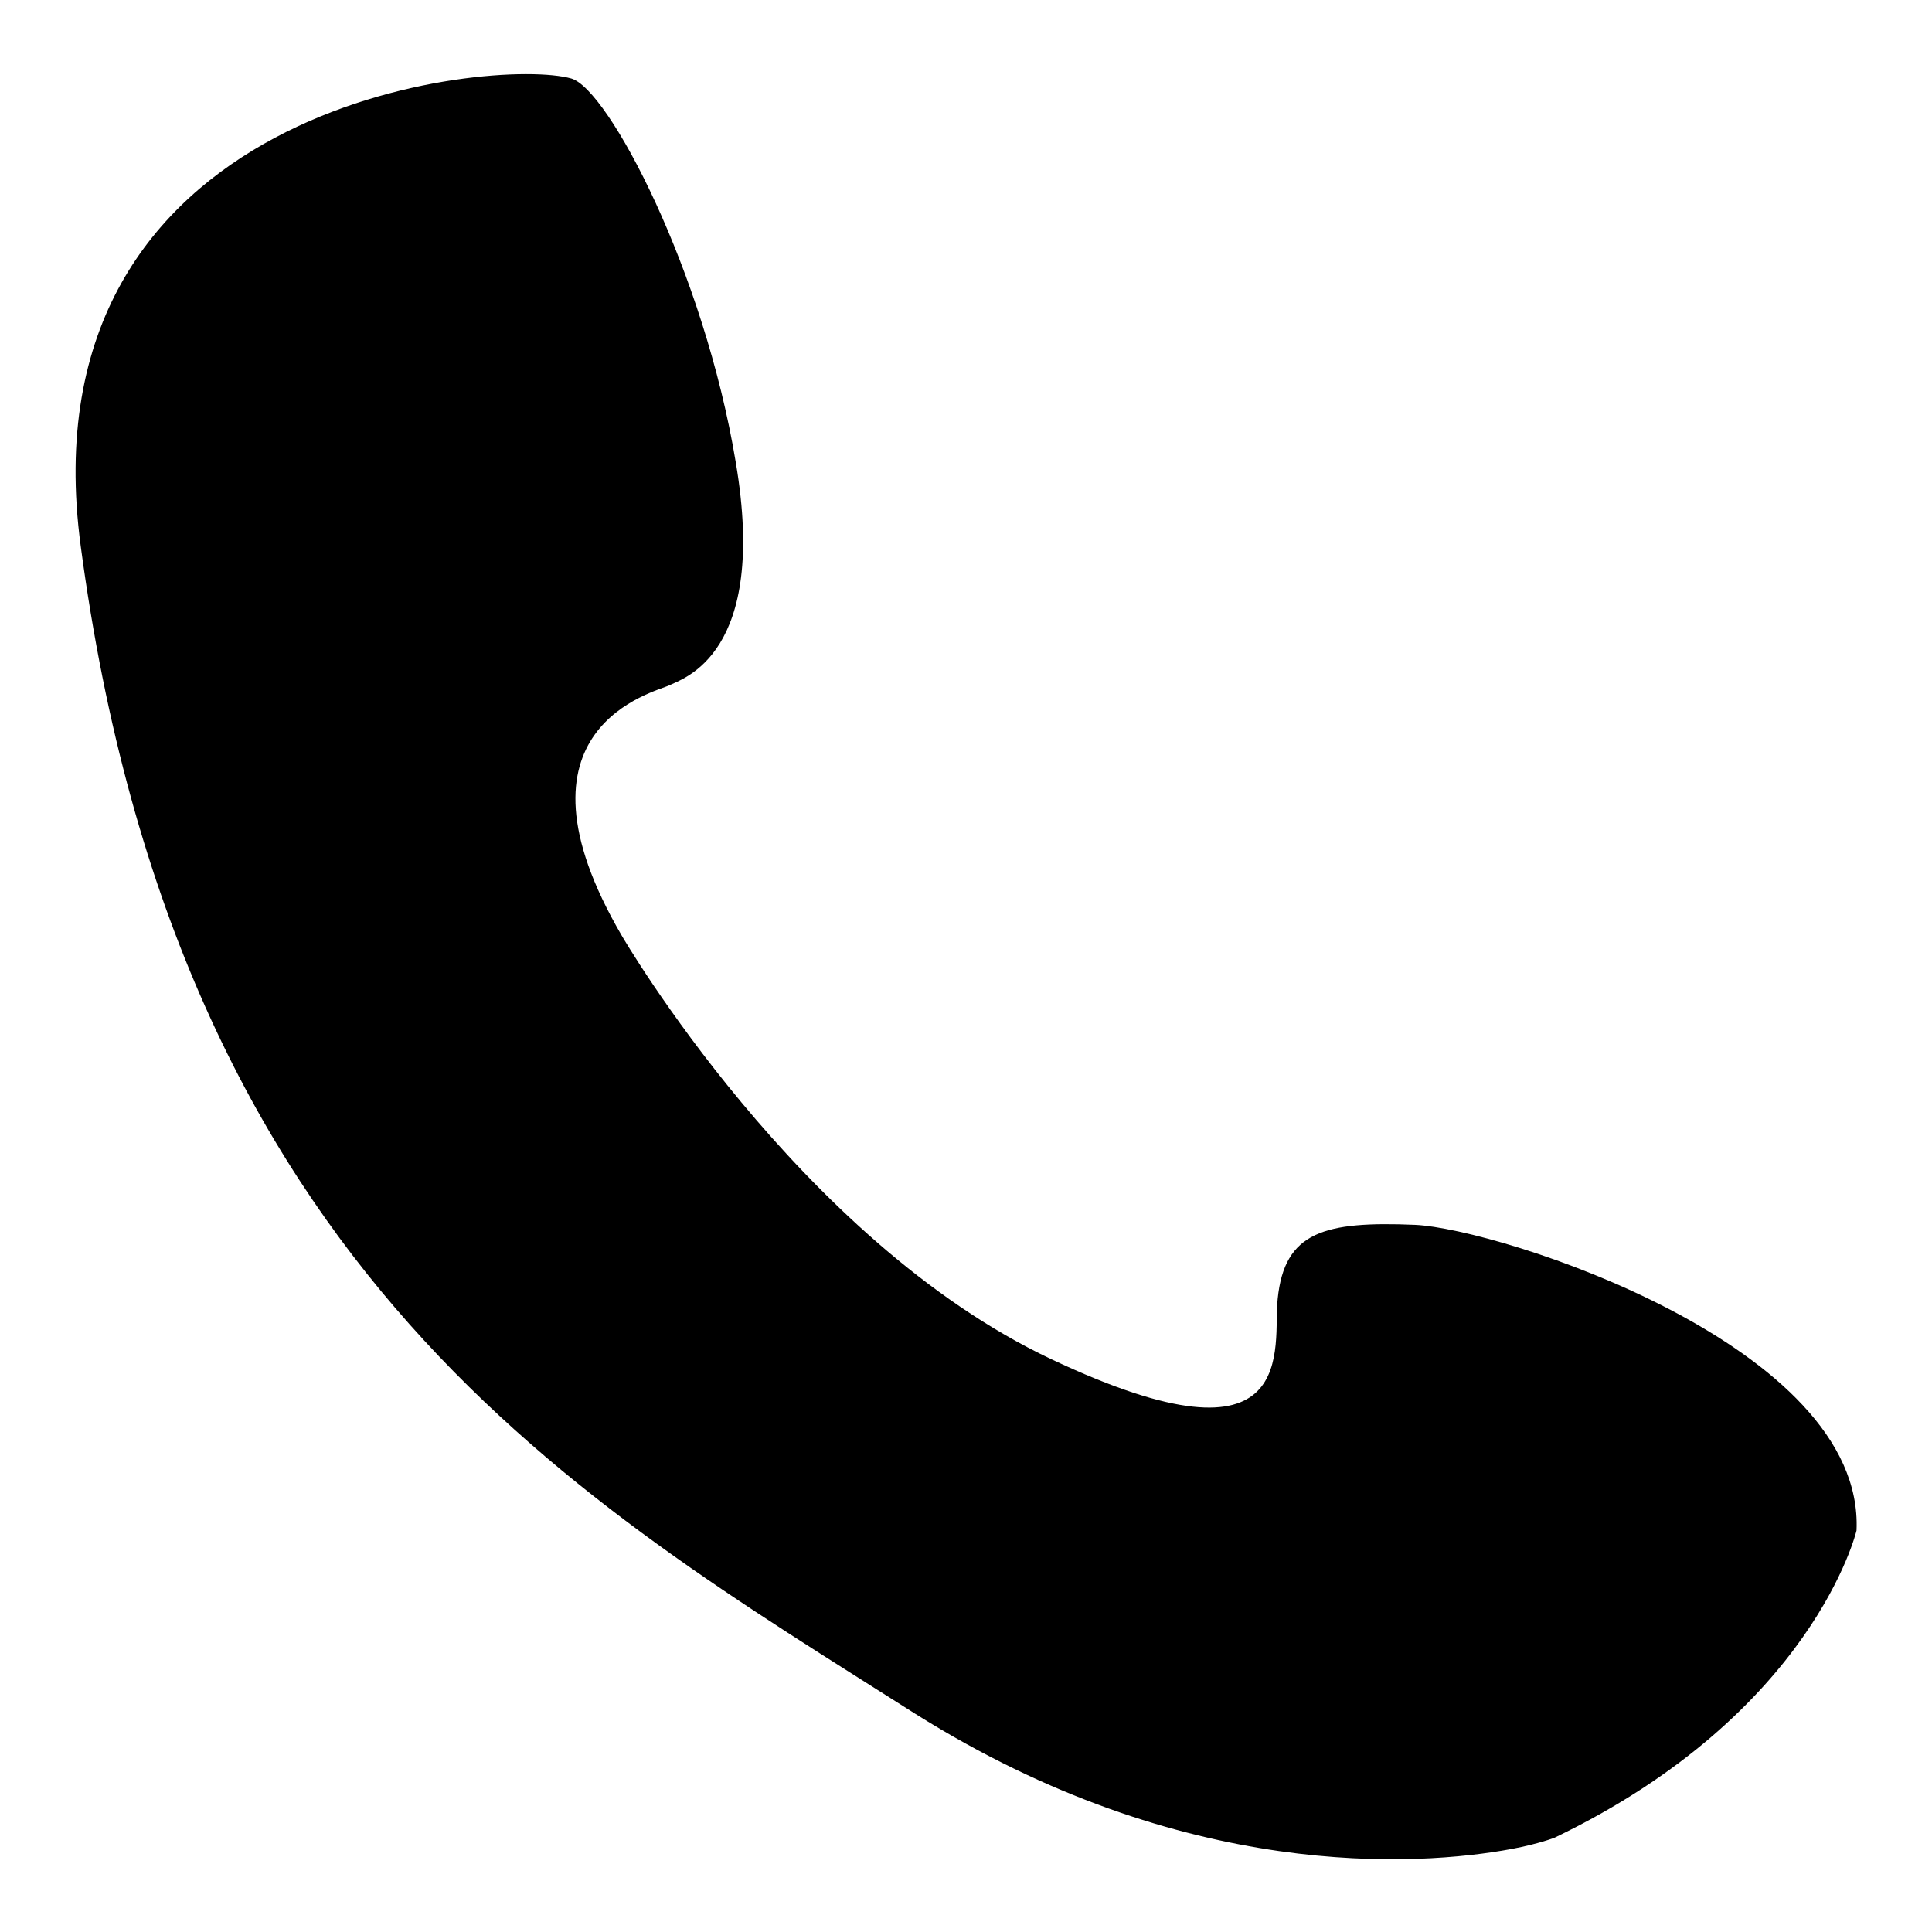
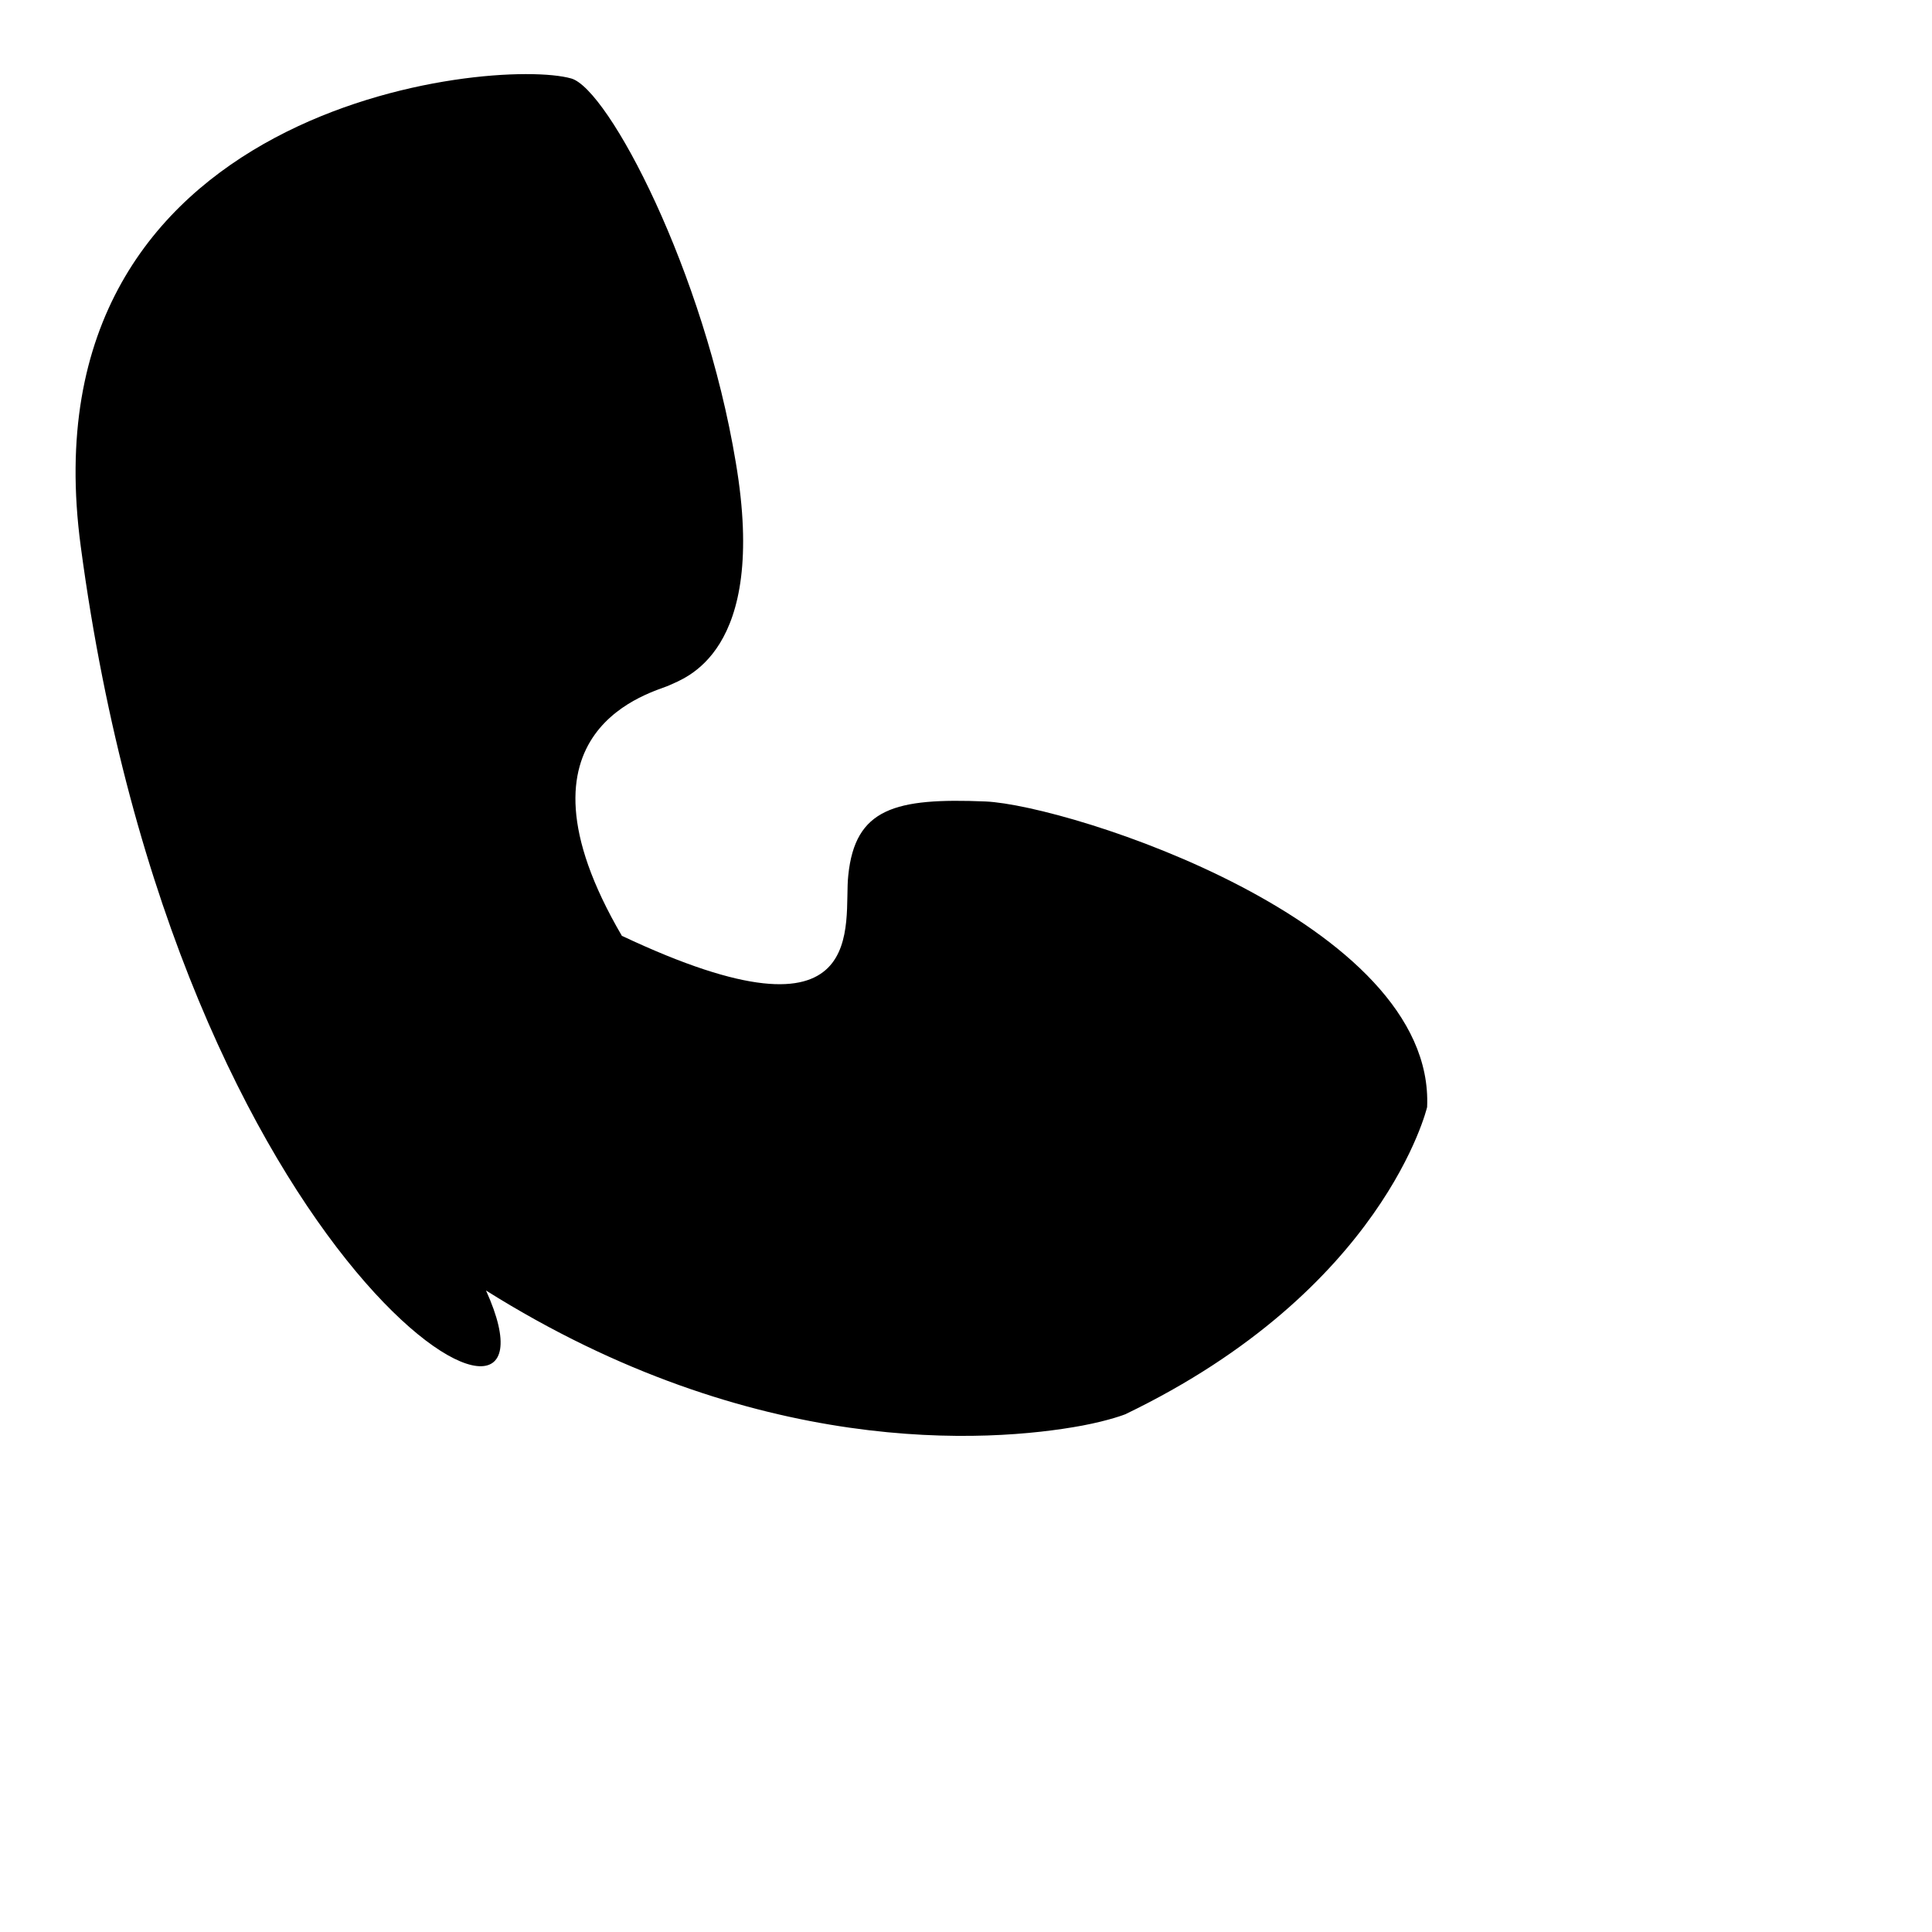
<svg xmlns="http://www.w3.org/2000/svg" version="1.1" x="0px" y="0px" viewBox="0 0 256 256" enable-background="new 0 0 256 256" xml:space="preserve">
  <g>
    <g>
-       <path fill="#000000" d="M75.7,10.4c4.9,1.4,17.6,25.5,21.8,50.9c4.3,25.4-7,28.6-8.8,29.5c-1.8,0.9-22.5,5.5-6.3,33.2c0,0,23.4,40.3,56.9,56.1c33.5,15.8,29.3-1.8,30-8c0.9-8.9,6.2-10.3,18.2-9.8c11.1,0.5,59.6,16,58.5,40.5c0,0-5.7,24.2-40,40.7c0,0-2,0.8-5.7,1.5c-12.4,2.3-43.5,4.4-79-17.9C77.1,199,23.6,169.1,10.7,72.4C2.8,13.6,65.5,7.5,75.7,10.4z" />
+       <path fill="#000000" d="M75.7,10.4c4.9,1.4,17.6,25.5,21.8,50.9c4.3,25.4-7,28.6-8.8,29.5c-1.8,0.9-22.5,5.5-6.3,33.2c33.5,15.8,29.3-1.8,30-8c0.9-8.9,6.2-10.3,18.2-9.8c11.1,0.5,59.6,16,58.5,40.5c0,0-5.7,24.2-40,40.7c0,0-2,0.8-5.7,1.5c-12.4,2.3-43.5,4.4-79-17.9C77.1,199,23.6,169.1,10.7,72.4C2.8,13.6,65.5,7.5,75.7,10.4z" />
    </g>
  </g>
</svg>